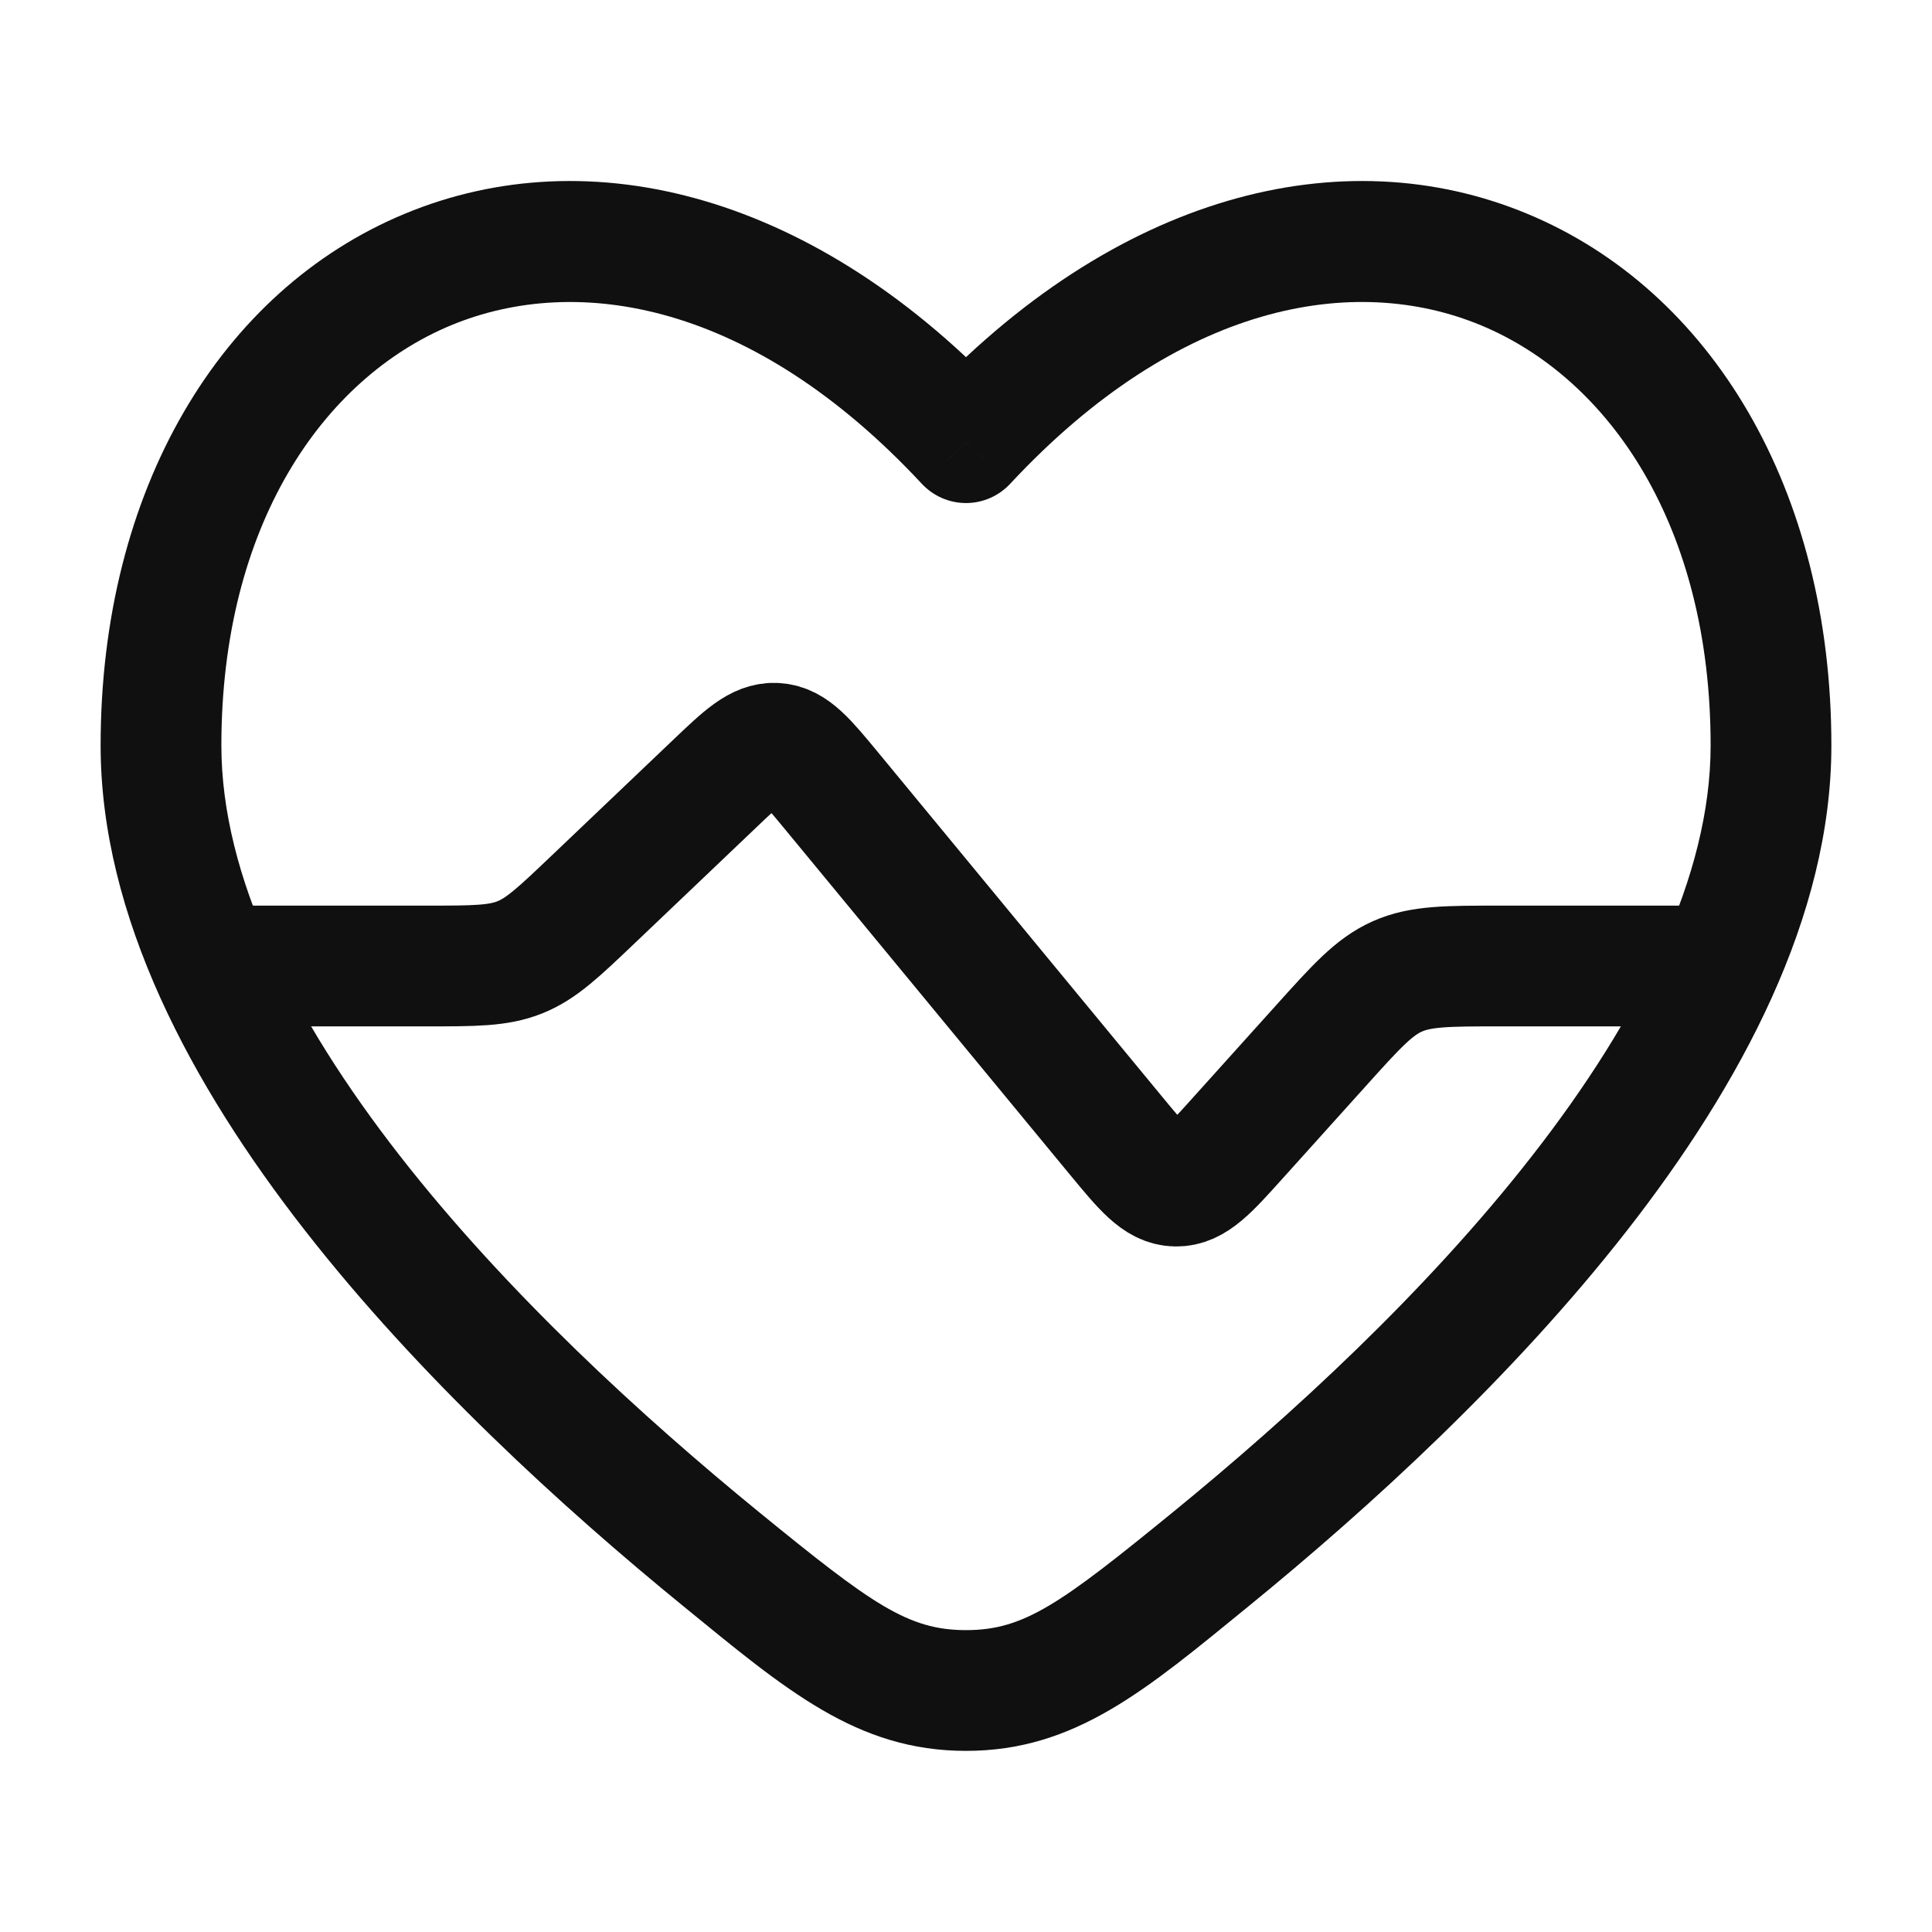
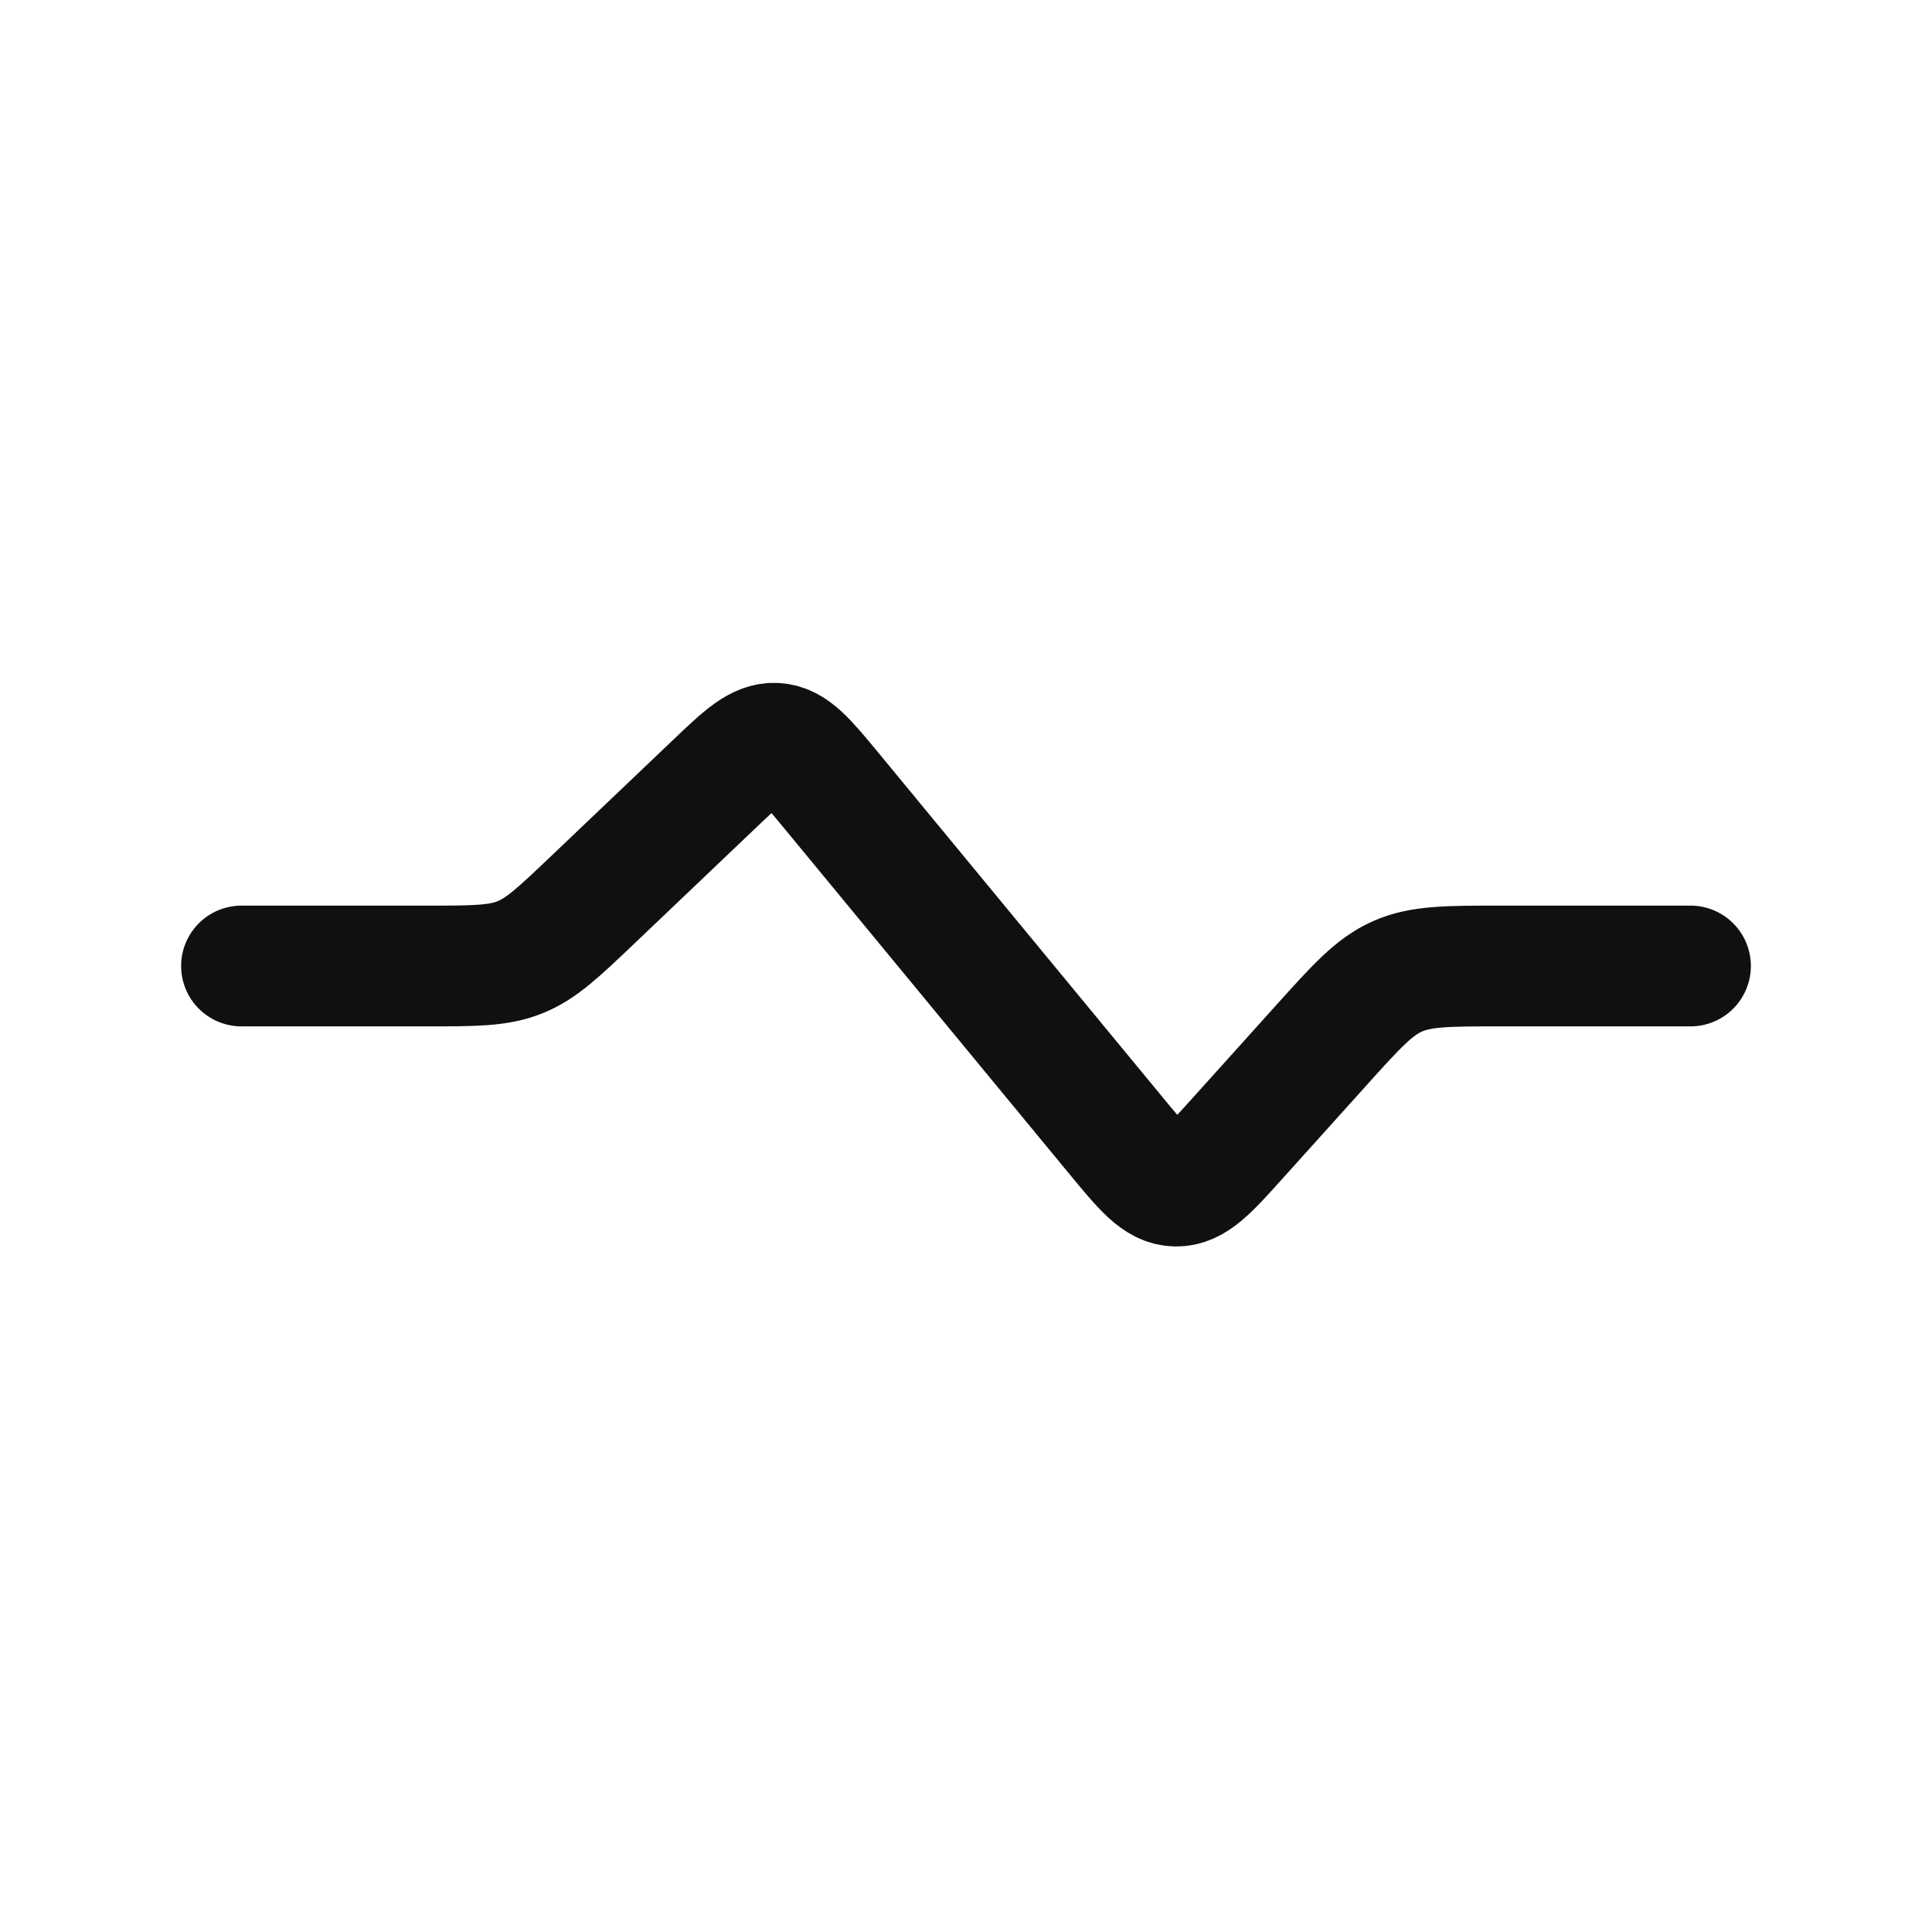
<svg xmlns="http://www.w3.org/2000/svg" width="48" height="48" viewBox="0 0 48 48" fill="none">
  <path d="M42 24H37.272C35.956 24 35.298 24 34.716 24.259C34.133 24.519 33.693 25.008 32.812 25.987L30.753 28.274C30.031 29.077 29.67 29.478 29.211 29.468C28.753 29.459 28.41 29.042 27.723 28.21L20.667 19.657C20.026 18.881 19.706 18.493 19.272 18.467C18.837 18.441 18.473 18.787 17.745 19.481L14.738 22.345C13.88 23.162 13.451 23.571 12.914 23.785C12.378 24 11.785 24 10.6 24H6" stroke="#101010" stroke-width="3" stroke-linecap="round" />
-   <path d="M17.924 38.741L18.871 37.579V37.579L17.924 38.741ZM24 10.998L22.902 12.019C23.186 12.324 23.583 12.498 24 12.498C24.417 12.498 24.814 12.324 25.098 12.019L24 10.998ZM30.077 38.742L31.024 39.904L30.077 38.742ZM18.871 37.579C15.972 35.214 12.586 32.114 9.938 28.72C7.261 25.289 5.5 21.764 5.5 18.521H2.5C2.5 22.773 4.759 26.959 7.572 30.565C10.415 34.208 13.991 37.47 16.976 39.904L18.871 37.579ZM5.5 18.521C5.5 13.061 8.016 9.409 11.201 8.084C14.346 6.776 18.706 7.51 22.902 12.019L25.098 9.976C20.295 4.813 14.654 3.398 10.049 5.314C5.484 7.213 2.5 12.159 2.5 18.521H5.5ZM31.024 39.904C34.009 37.47 37.585 34.208 40.428 30.565C43.242 26.959 45.5 22.773 45.5 18.521H42.5C42.5 21.764 40.739 25.289 38.062 28.72C35.414 32.114 32.028 35.214 29.129 37.579L31.024 39.904ZM45.5 18.521C45.5 12.159 42.516 7.213 37.951 5.314C33.346 3.398 27.705 4.813 22.902 9.976L25.098 12.019C29.294 7.51 33.654 6.775 36.799 8.084C39.984 9.409 42.5 13.061 42.5 18.521H45.5ZM16.976 39.904C19.517 41.977 21.282 43.5 24 43.5L24 40.5C22.557 40.5 21.657 39.851 18.871 37.579L16.976 39.904ZM29.129 37.579C26.343 39.851 25.443 40.5 24 40.5L24 43.5C26.718 43.5 28.483 41.977 31.024 39.904L29.129 37.579Z" fill="#101010" />
</svg>